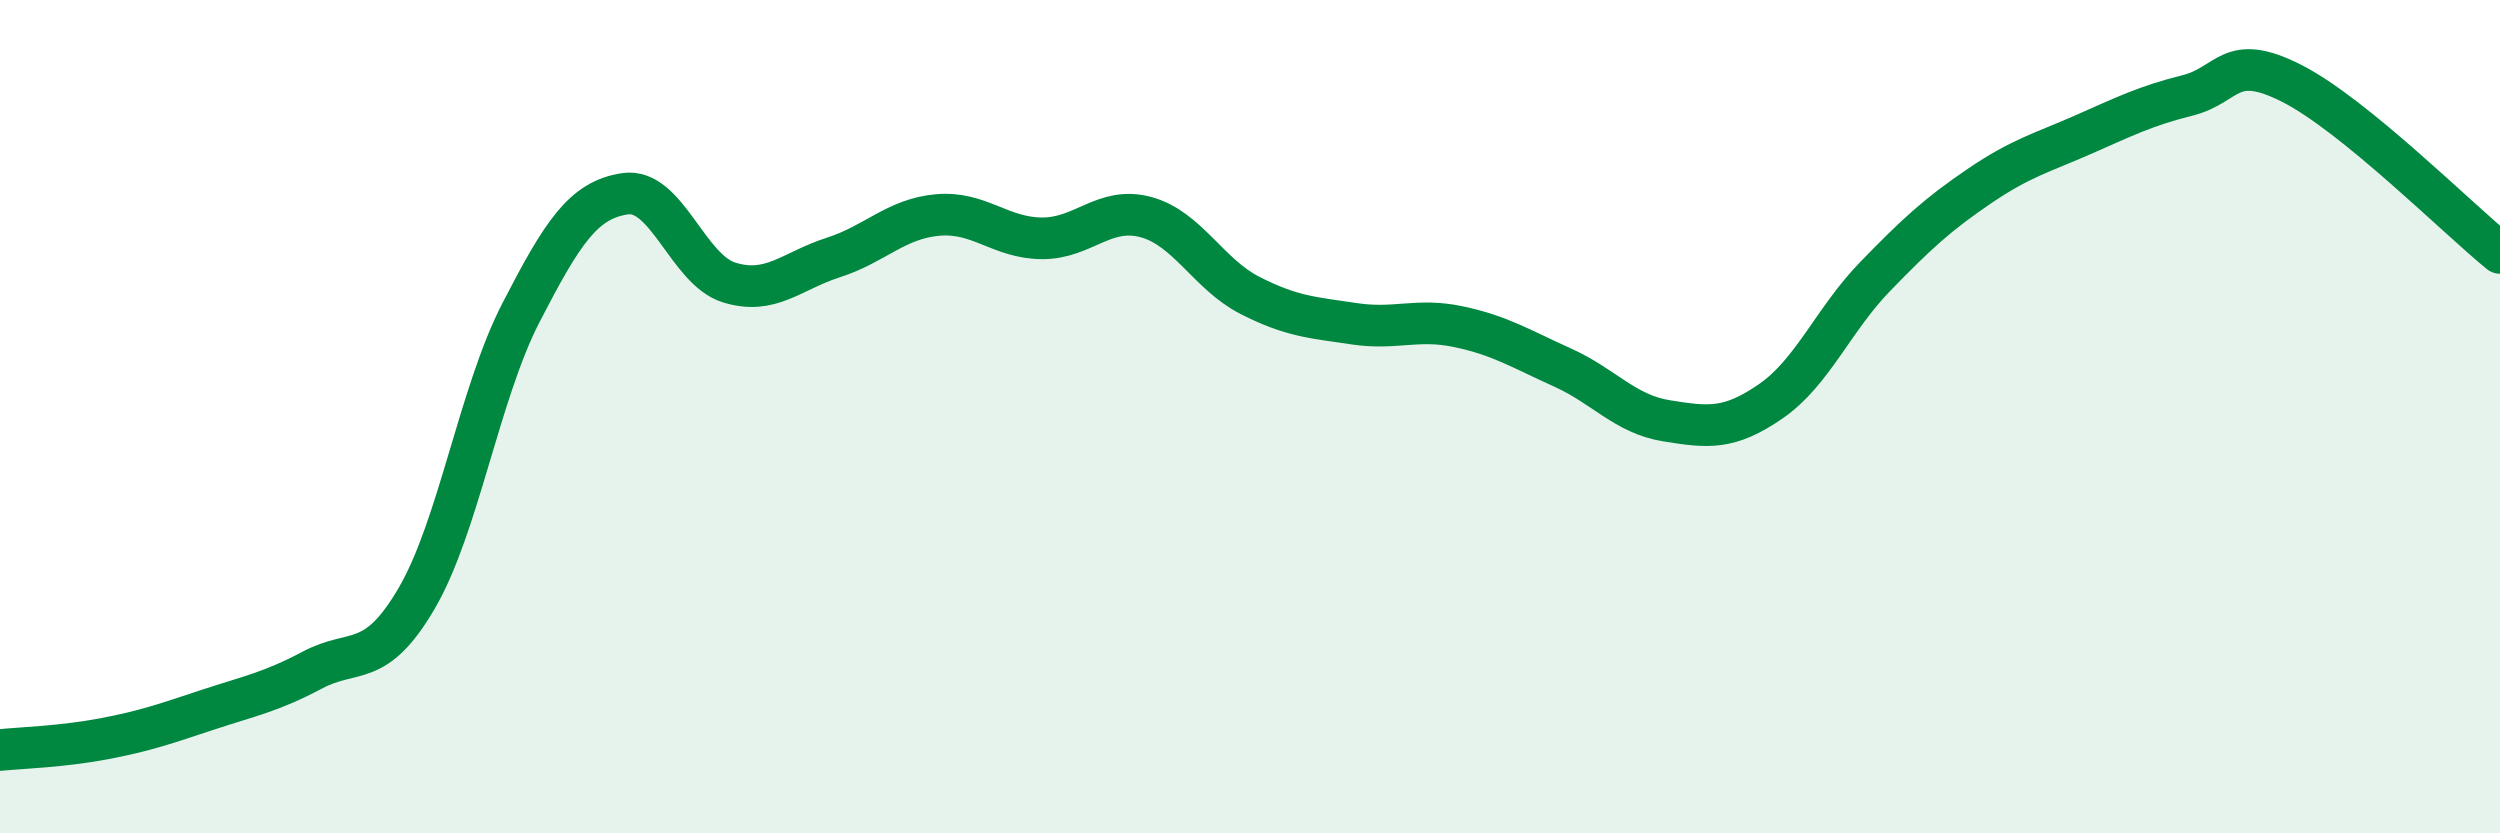
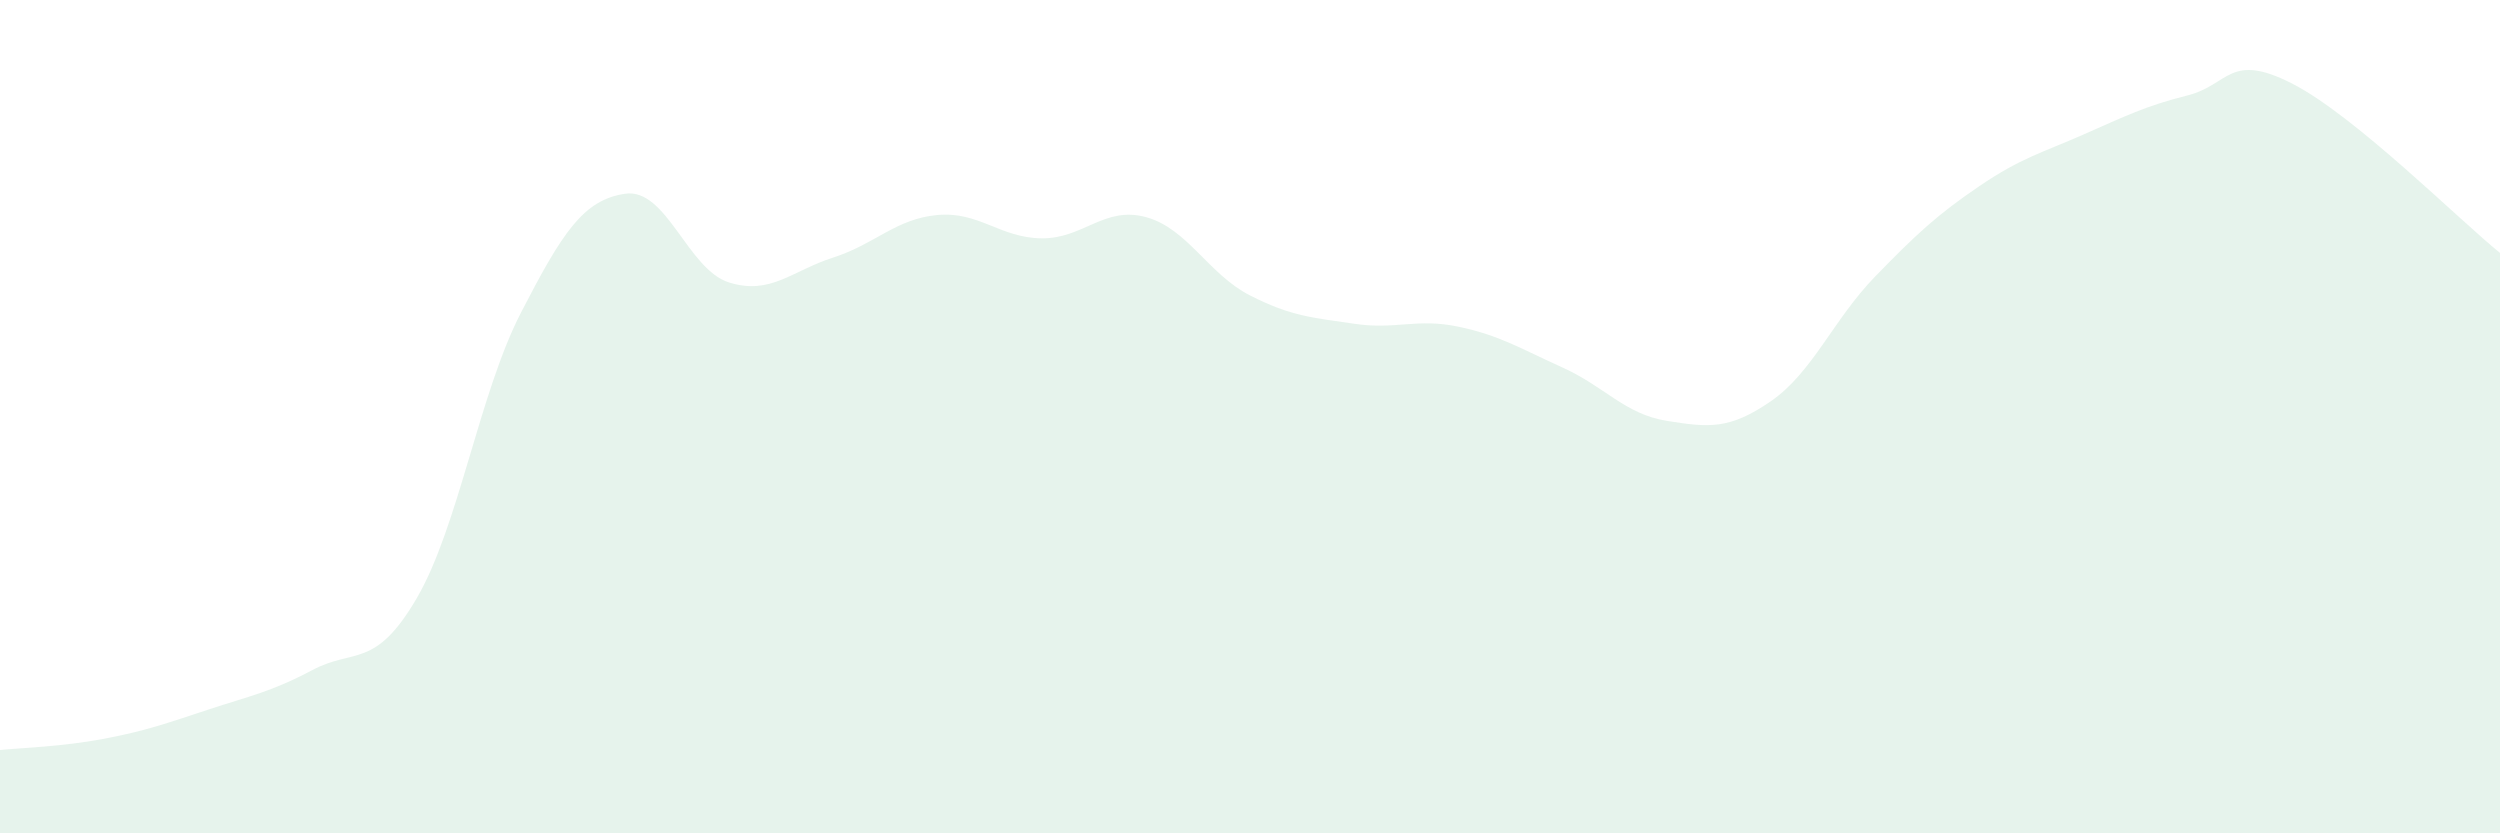
<svg xmlns="http://www.w3.org/2000/svg" width="60" height="20" viewBox="0 0 60 20">
  <path d="M 0,18 C 0.5,17.95 1.5,17.92 2.5,17.73 C 3.5,17.54 4,17.36 5,17.03 C 6,16.7 6.5,16.61 7.5,16.08 C 8.5,15.55 9,16.07 10,14.36 C 11,12.65 11.5,9.45 12.5,7.51 C 13.5,5.57 14,4.8 15,4.65 C 16,4.5 16.5,6.47 17.5,6.78 C 18.5,7.09 19,6.5 20,6.18 C 21,5.86 21.5,5.25 22.5,5.16 C 23.5,5.07 24,5.71 25,5.72 C 26,5.73 26.5,4.94 27.5,5.21 C 28.5,5.48 29,6.58 30,7.09 C 31,7.6 31.5,7.62 32.5,7.77 C 33.5,7.92 34,7.63 35,7.84 C 36,8.05 36.5,8.37 37.5,8.82 C 38.5,9.27 39,9.94 40,10.1 C 41,10.26 41.5,10.32 42.5,9.63 C 43.5,8.94 44,7.67 45,6.64 C 46,5.61 46.5,5.15 47.5,4.47 C 48.5,3.79 49,3.67 50,3.23 C 51,2.79 51.5,2.54 52.5,2.29 C 53.5,2.04 53.5,1.24 55,2 C 56.5,2.76 59,5.26 60,6.07L60 20L0 20Z" fill="#008740" opacity="0.1" stroke-linecap="round" stroke-linejoin="round" />
-   <path d="M 0,18 C 0.5,17.95 1.5,17.92 2.5,17.73 C 3.5,17.54 4,17.36 5,17.03 C 6,16.7 6.5,16.61 7.5,16.08 C 8.5,15.55 9,16.07 10,14.36 C 11,12.65 11.5,9.45 12.5,7.51 C 13.5,5.57 14,4.8 15,4.65 C 16,4.5 16.5,6.47 17.5,6.78 C 18.5,7.09 19,6.5 20,6.18 C 21,5.86 21.5,5.25 22.5,5.16 C 23.5,5.07 24,5.71 25,5.72 C 26,5.73 26.5,4.94 27.5,5.21 C 28.5,5.48 29,6.58 30,7.09 C 31,7.6 31.5,7.62 32.5,7.77 C 33.5,7.92 34,7.63 35,7.84 C 36,8.05 36.5,8.37 37.5,8.82 C 38.5,9.27 39,9.94 40,10.1 C 41,10.26 41.5,10.32 42.5,9.63 C 43.5,8.94 44,7.67 45,6.64 C 46,5.61 46.5,5.15 47.5,4.47 C 48.5,3.79 49,3.67 50,3.23 C 51,2.79 51.5,2.54 52.5,2.29 C 53.5,2.04 53.5,1.24 55,2 C 56.5,2.76 59,5.26 60,6.07" stroke="#008740" stroke-width="1" fill="none" stroke-linecap="round" stroke-linejoin="round" />
</svg>